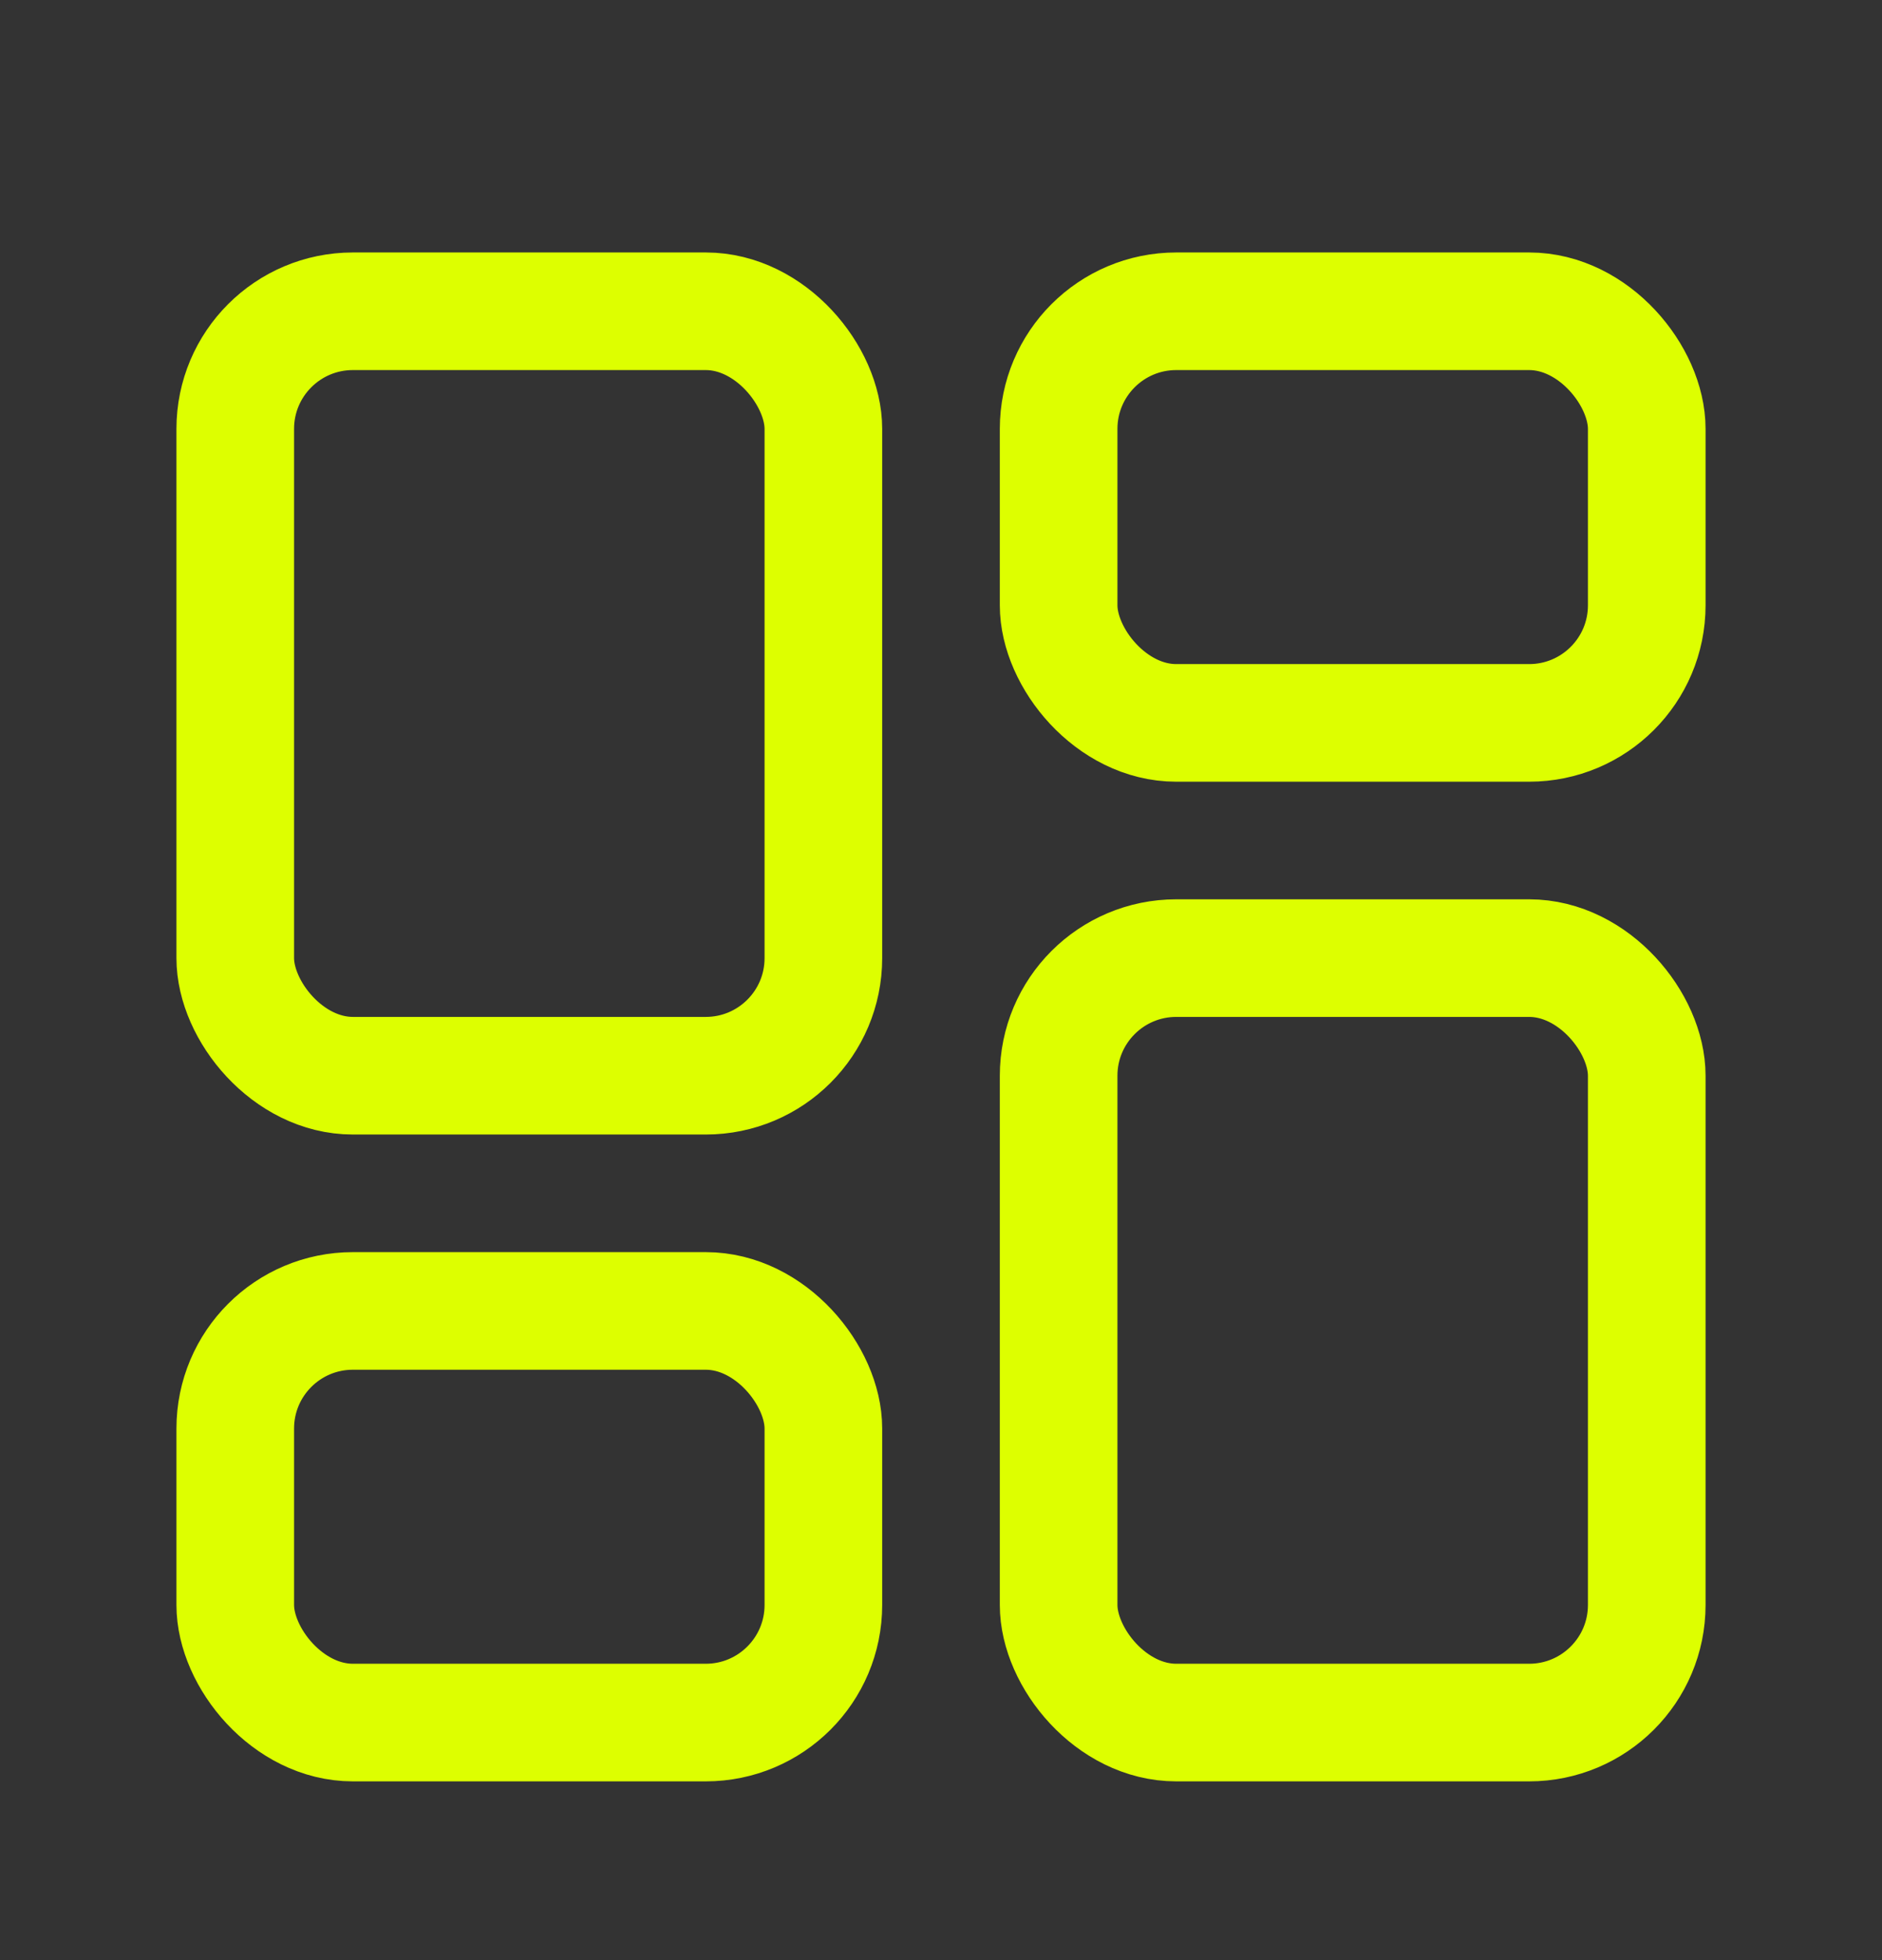
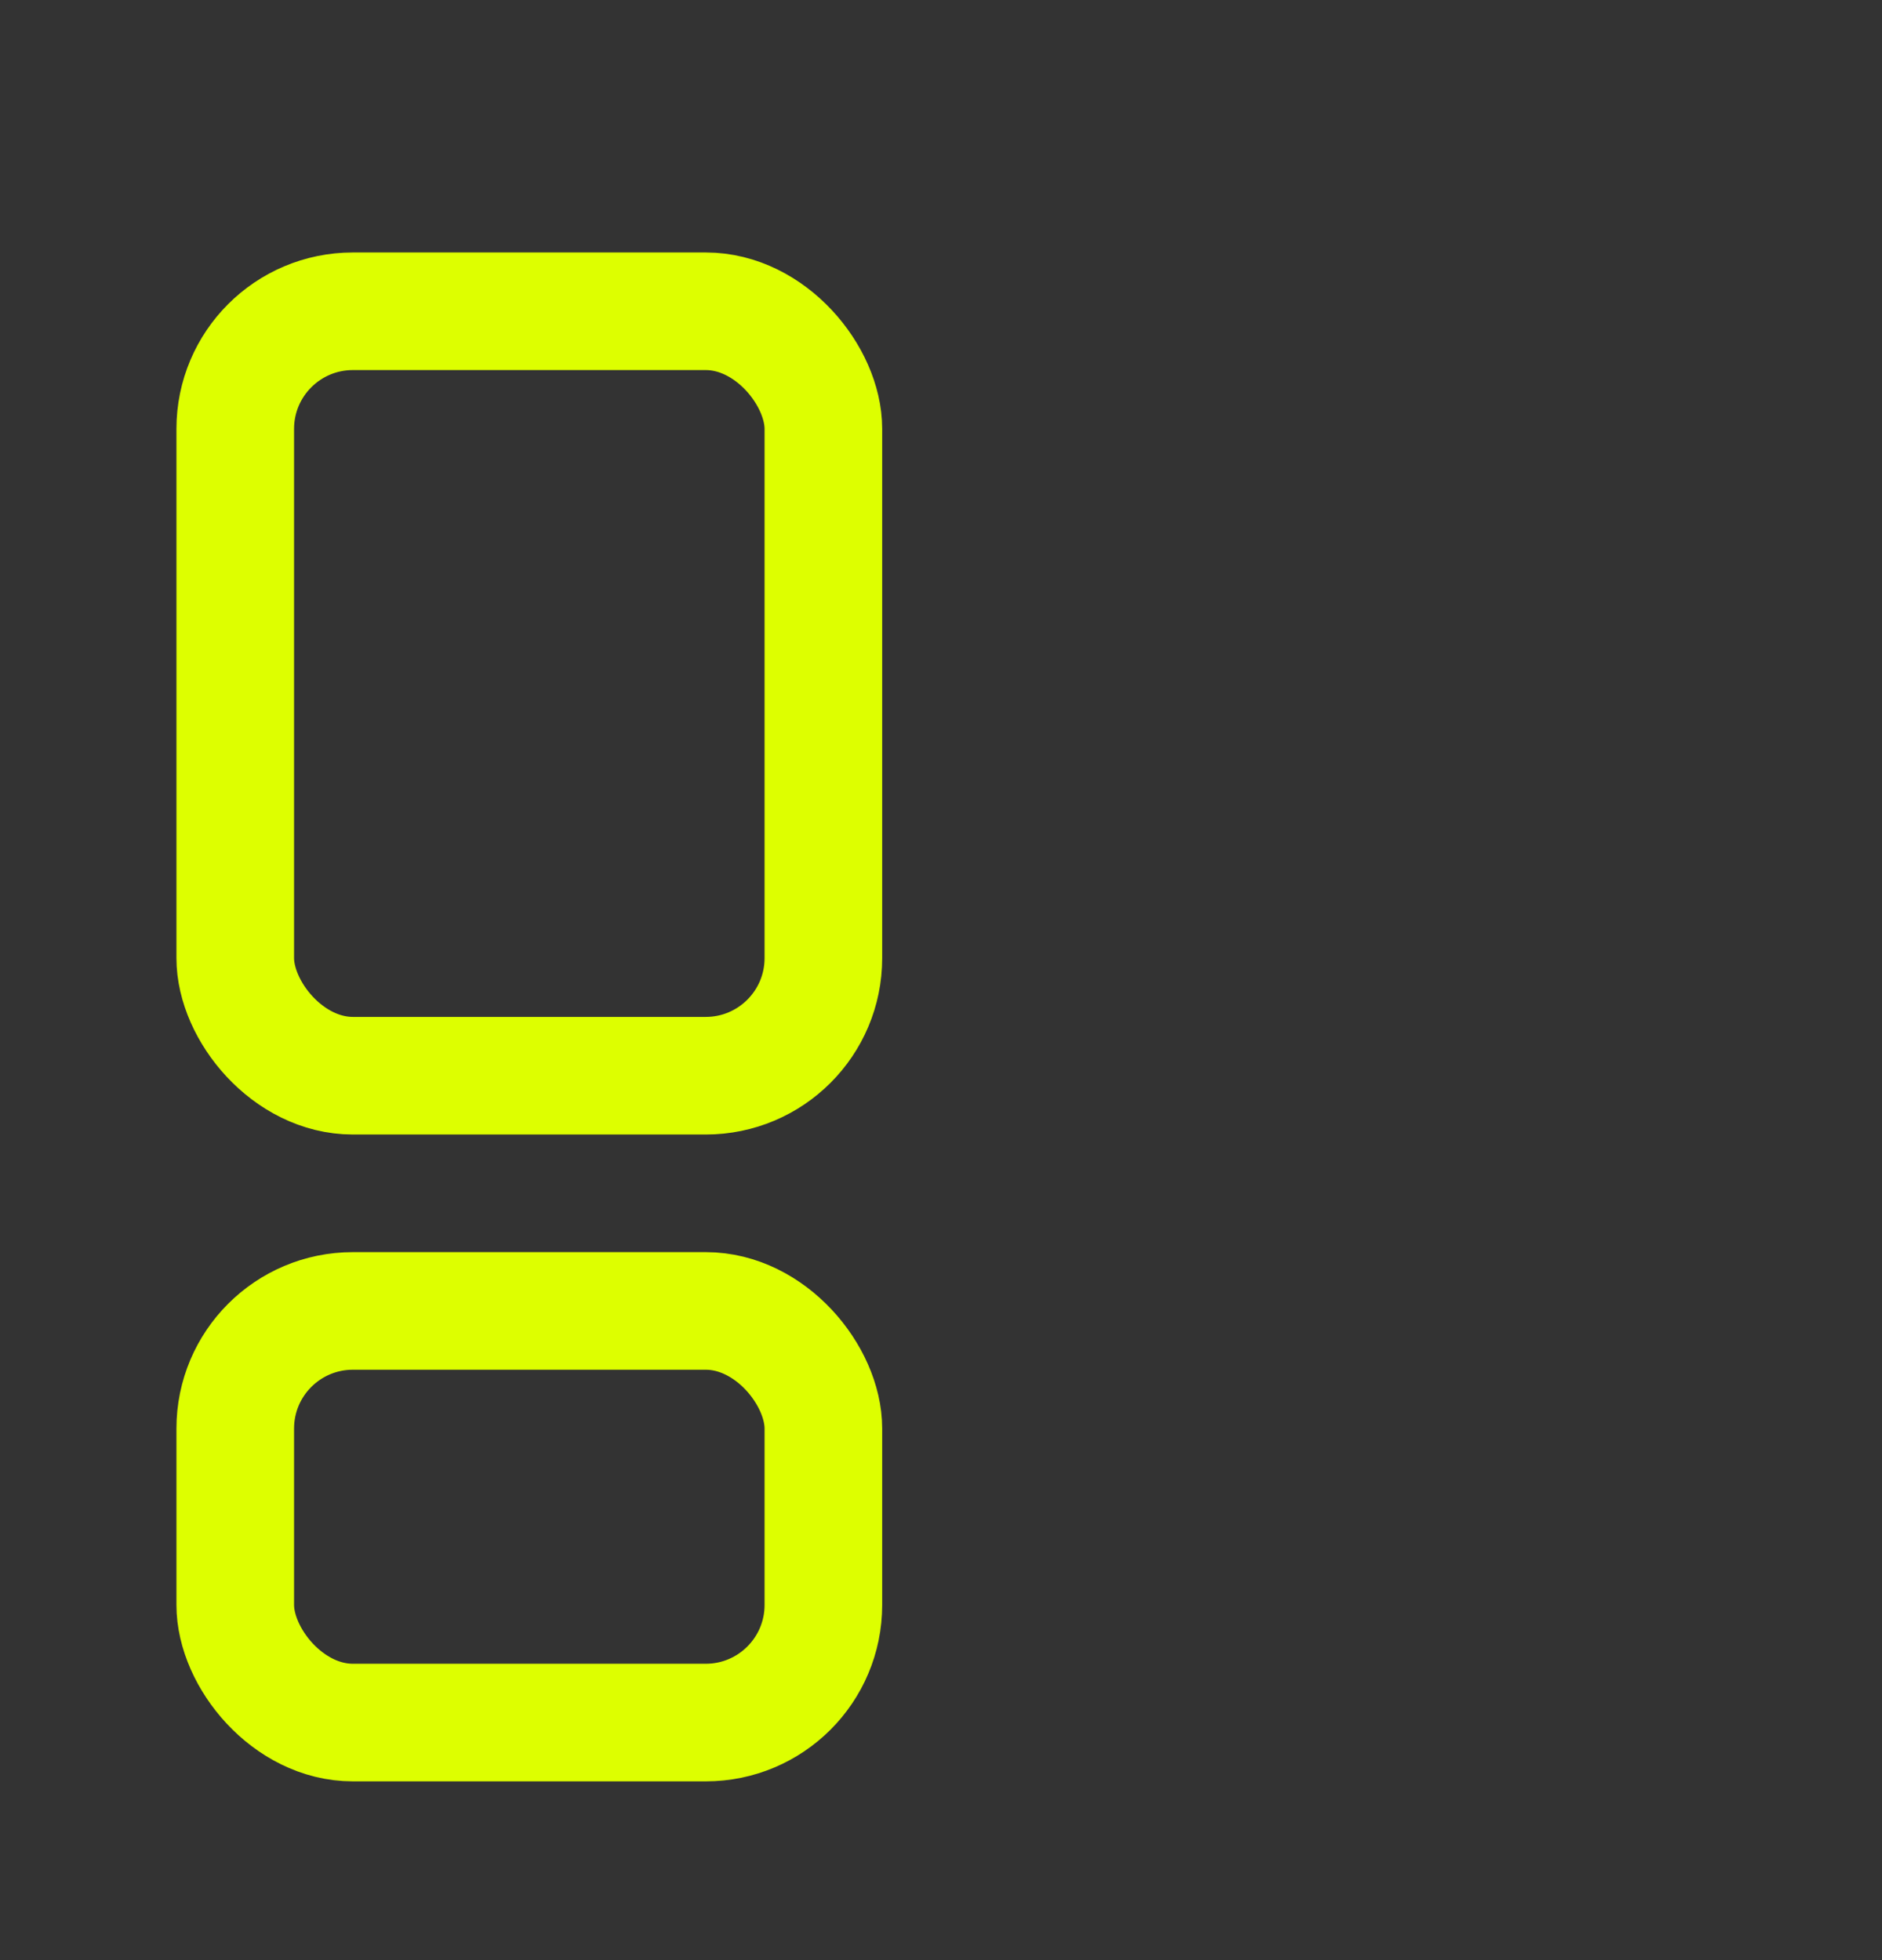
<svg xmlns="http://www.w3.org/2000/svg" width="24" height="25" viewBox="0 0 24 25" fill="none">
  <rect x="0" y="0" width="24" height="25" fill="#333333" stroke="none" />
  <rect x="3" y="3.97" width="7.5" height="9.75" rx="1.5" stroke="#DDFF00" stroke-width="1.5" />
  <rect x="3" y="16.72" width="7.5" height="5.25" rx="1.5" stroke="#DDFF00" stroke-width="1.5" />
-   <rect x="13.5" y="12.22" width="7.5" height="9.75" rx="1.5" stroke="#DDFF00" stroke-width="1.5" />
-   <rect x="13.5" y="3.97" width="7.5" height="5.25" rx="1.5" stroke="#DDFF00" stroke-width="1.5" />
</svg>